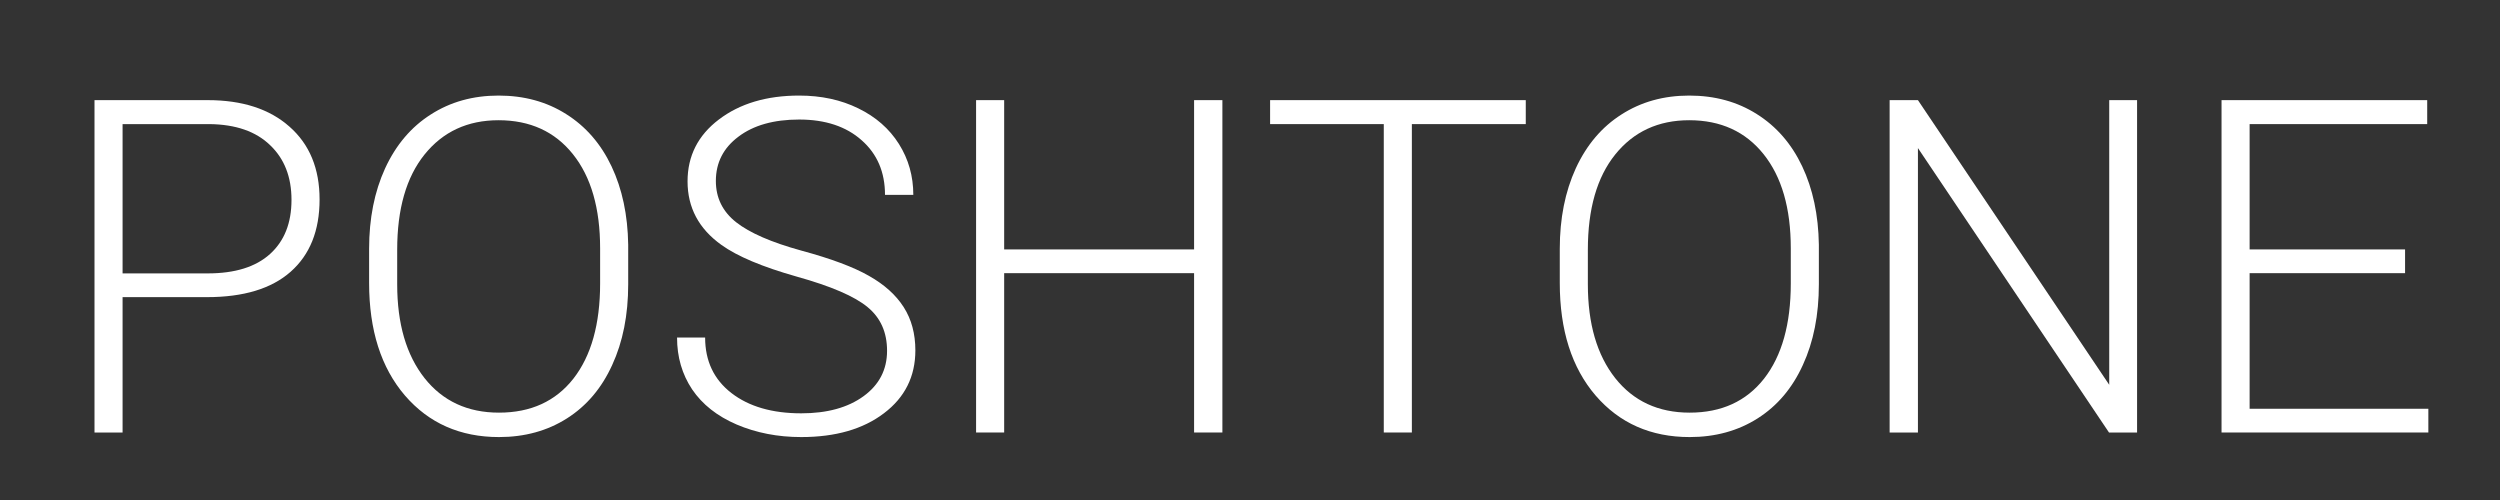
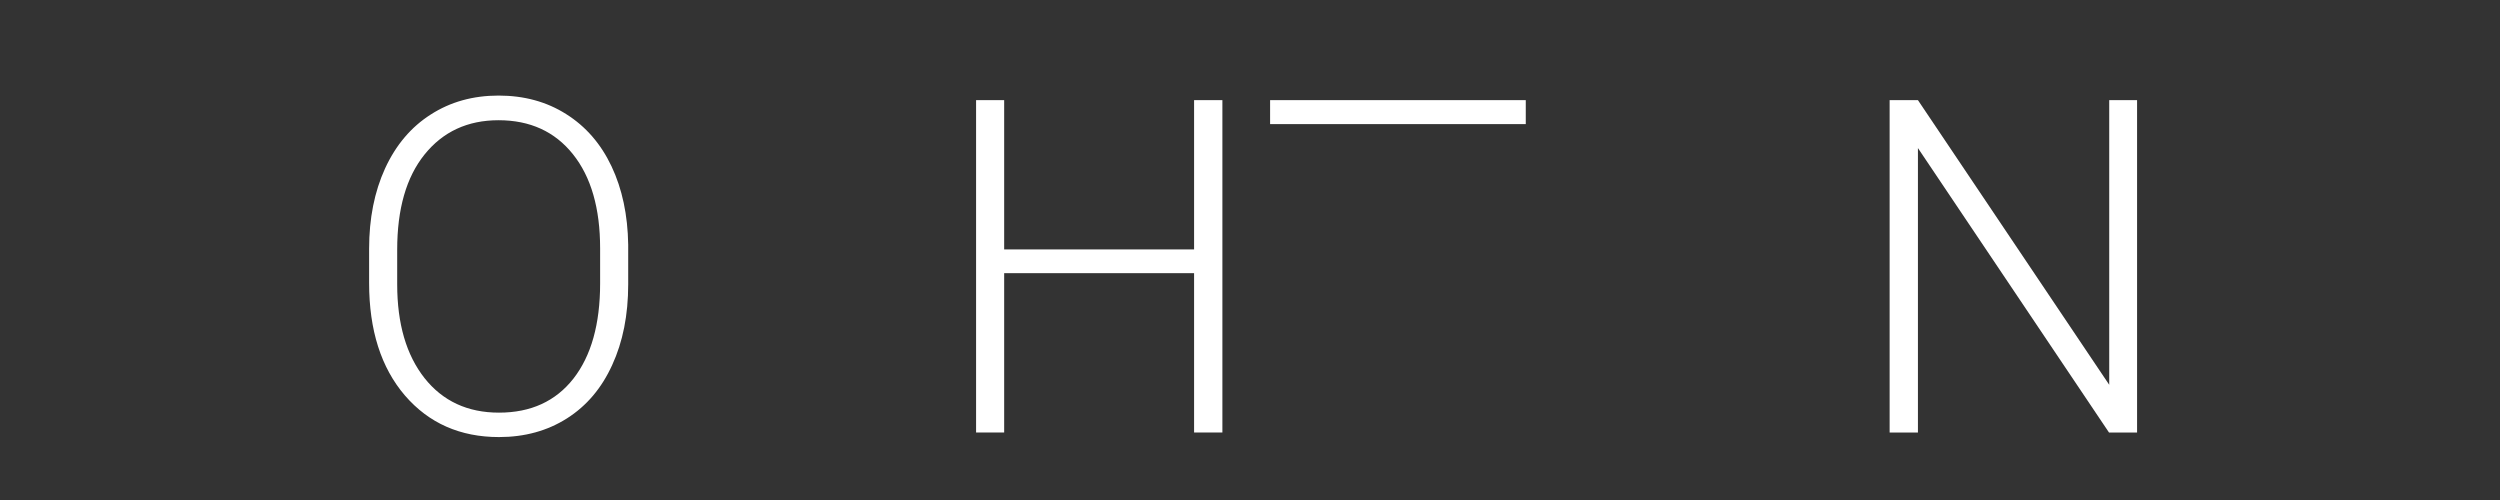
<svg xmlns="http://www.w3.org/2000/svg" width="1000" height="200" viewBox="0 0 1000 200" fill="none">
  <rect x="0" y="0" width="1000" height="200" fill="#333333" stroke="none" />
-   <path d="M49.032 118.854V173H37.801V40.055H83.09C96.908 40.055 107.804 43.585 115.778 50.647C123.813 57.708 127.831 67.417 127.831 79.774C127.831 92.253 123.966 101.901 116.235 108.719C108.565 115.476 97.425 118.854 82.816 118.854H49.032ZM49.032 109.358H83.09C93.986 109.358 102.295 106.771 108.017 101.597C113.739 96.422 116.6 89.209 116.6 79.957C116.6 70.765 113.739 63.46 108.017 58.042C102.356 52.564 94.29 49.764 83.82 49.642H49.032V109.358Z" fill="white" />
  <path d="M251.28 113.741C251.28 125.976 249.15 136.72 244.889 145.973C240.688 155.225 234.662 162.347 226.81 167.339C218.957 172.33 209.887 174.826 199.6 174.826C184.077 174.826 171.537 169.287 161.98 158.208C152.424 147.068 147.645 132.063 147.645 113.193V99.497C147.645 87.383 149.776 76.669 154.037 67.356C158.359 57.982 164.446 50.799 172.298 45.807C180.151 40.755 189.19 38.228 199.417 38.228C209.644 38.228 218.653 40.694 226.444 45.624C234.297 50.555 240.354 57.525 244.615 66.534C248.876 75.543 251.098 85.983 251.28 97.853V113.741ZM240.049 99.314C240.049 83.305 236.427 70.765 229.184 61.695C221.94 52.625 212.018 48.09 199.417 48.09C187.06 48.09 177.199 52.655 169.833 61.786C162.528 70.856 158.876 83.548 158.876 99.862V113.741C158.876 129.507 162.528 142.016 169.833 151.269C177.138 160.46 187.06 165.056 199.6 165.056C212.322 165.056 222.244 160.521 229.366 151.451C236.488 142.32 240.049 129.628 240.049 113.375V99.314Z" fill="white" />
-   <path d="M354.824 140.312C354.824 132.946 352.237 127.133 347.063 122.872C341.889 118.55 332.423 114.471 318.666 110.636C304.909 106.74 294.865 102.51 288.534 97.944C279.525 91.492 275.021 83.031 275.021 72.561C275.021 62.395 279.19 54.147 287.53 47.816C295.93 41.424 306.644 38.228 319.67 38.228C328.497 38.228 336.38 39.933 343.319 43.342C350.32 46.751 355.737 51.499 359.572 57.586C363.407 63.673 365.325 70.46 365.325 77.948H354.002C354.002 68.878 350.898 61.603 344.689 56.125C338.48 50.586 330.14 47.816 319.67 47.816C309.505 47.816 301.409 50.099 295.382 54.664C289.356 59.169 286.343 65.073 286.343 72.378C286.343 79.135 289.052 84.644 294.469 88.905C299.887 93.166 308.561 96.94 320.492 100.227C332.423 103.453 341.463 106.832 347.611 110.362C353.759 113.832 358.385 118.002 361.49 122.872C364.594 127.741 366.146 133.494 366.146 140.129C366.146 150.599 361.946 158.999 353.546 165.33C345.206 171.661 334.188 174.826 320.492 174.826C311.118 174.826 302.504 173.152 294.652 169.804C286.86 166.456 280.925 161.769 276.847 155.743C272.829 149.716 270.82 142.807 270.82 135.016H282.051C282.051 144.39 285.551 151.786 292.552 157.204C299.552 162.621 308.866 165.33 320.492 165.33C330.84 165.33 339.15 163.047 345.419 158.482C351.689 153.917 354.824 147.86 354.824 140.312Z" fill="white" />
  <path d="M488.957 173H477.634V109.267H401.666V173H390.435V40.055H401.666V99.77H477.634V40.055H488.957V173Z" fill="white" />
-   <path d="M610.306 49.642H564.743V173H553.512V49.642H508.04V40.055H610.306V49.642Z" fill="white" />
-   <path d="M727.546 113.741C727.546 125.976 725.415 136.72 721.154 145.973C716.954 155.225 710.928 162.347 703.075 167.339C695.223 172.33 686.153 174.826 675.865 174.826C660.343 174.826 647.803 169.287 638.246 158.208C628.689 147.068 623.911 132.063 623.911 113.193V99.497C623.911 87.383 626.041 76.669 630.302 67.356C634.624 57.982 640.711 50.799 648.564 45.807C656.417 40.755 665.456 38.228 675.683 38.228C685.909 38.228 694.918 40.694 702.71 45.624C710.562 50.555 716.619 57.525 720.88 66.534C725.141 75.543 727.363 85.983 727.546 97.853V113.741ZM716.315 99.314C716.315 83.305 712.693 70.765 705.449 61.695C698.205 52.625 688.283 48.09 675.683 48.09C663.326 48.09 653.464 52.655 646.099 61.786C638.794 70.856 635.142 83.548 635.142 99.862V113.741C635.142 129.507 638.794 142.016 646.099 151.269C653.403 160.46 663.326 165.056 675.865 165.056C688.588 165.056 698.51 160.521 705.632 151.451C712.754 142.32 716.315 129.628 716.315 113.375V99.314Z" fill="white" />
+   <path d="M610.306 49.642H564.743V173V49.642H508.04V40.055H610.306V49.642Z" fill="white" />
  <path d="M854.83 173H843.599L767.174 59.23V173H755.852V40.055H767.174L843.69 153.917V40.055H854.83V173Z" fill="white" />
-   <path d="M962.026 109.267H899.845V163.504H971.34V173H888.614V40.055H970.883V49.642H899.845V99.77H962.026V109.267Z" fill="white" />
</svg>